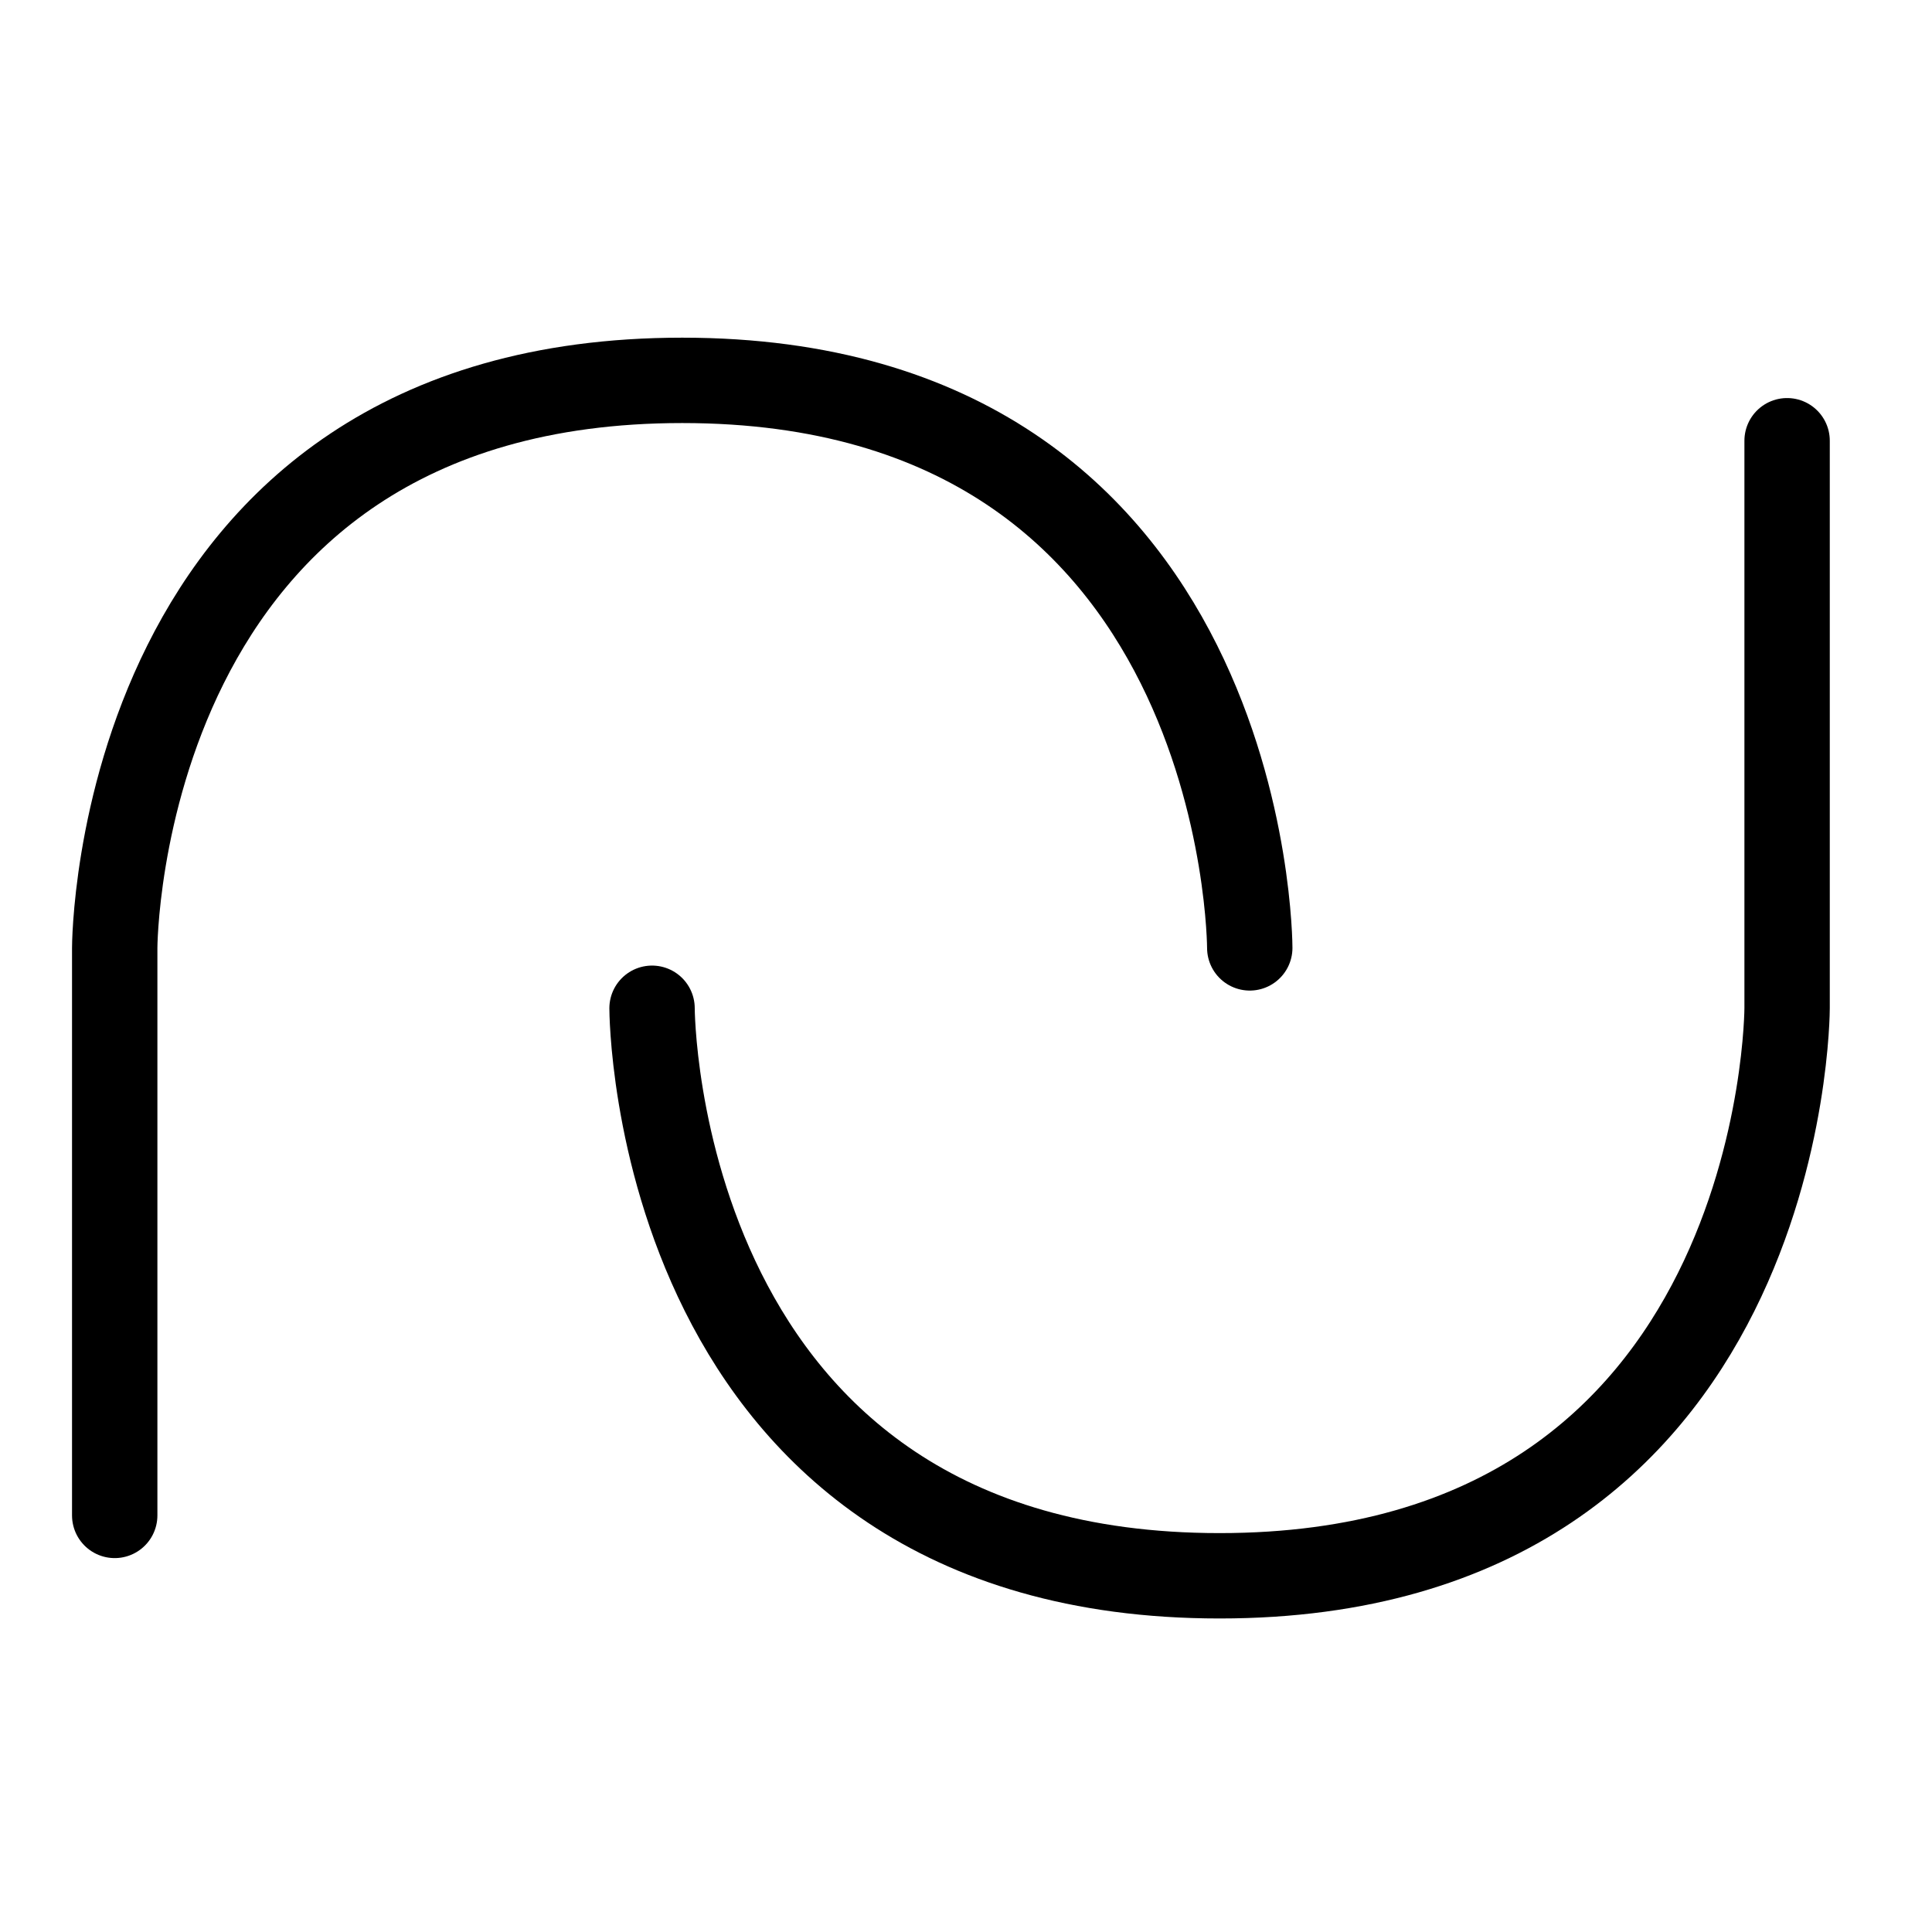
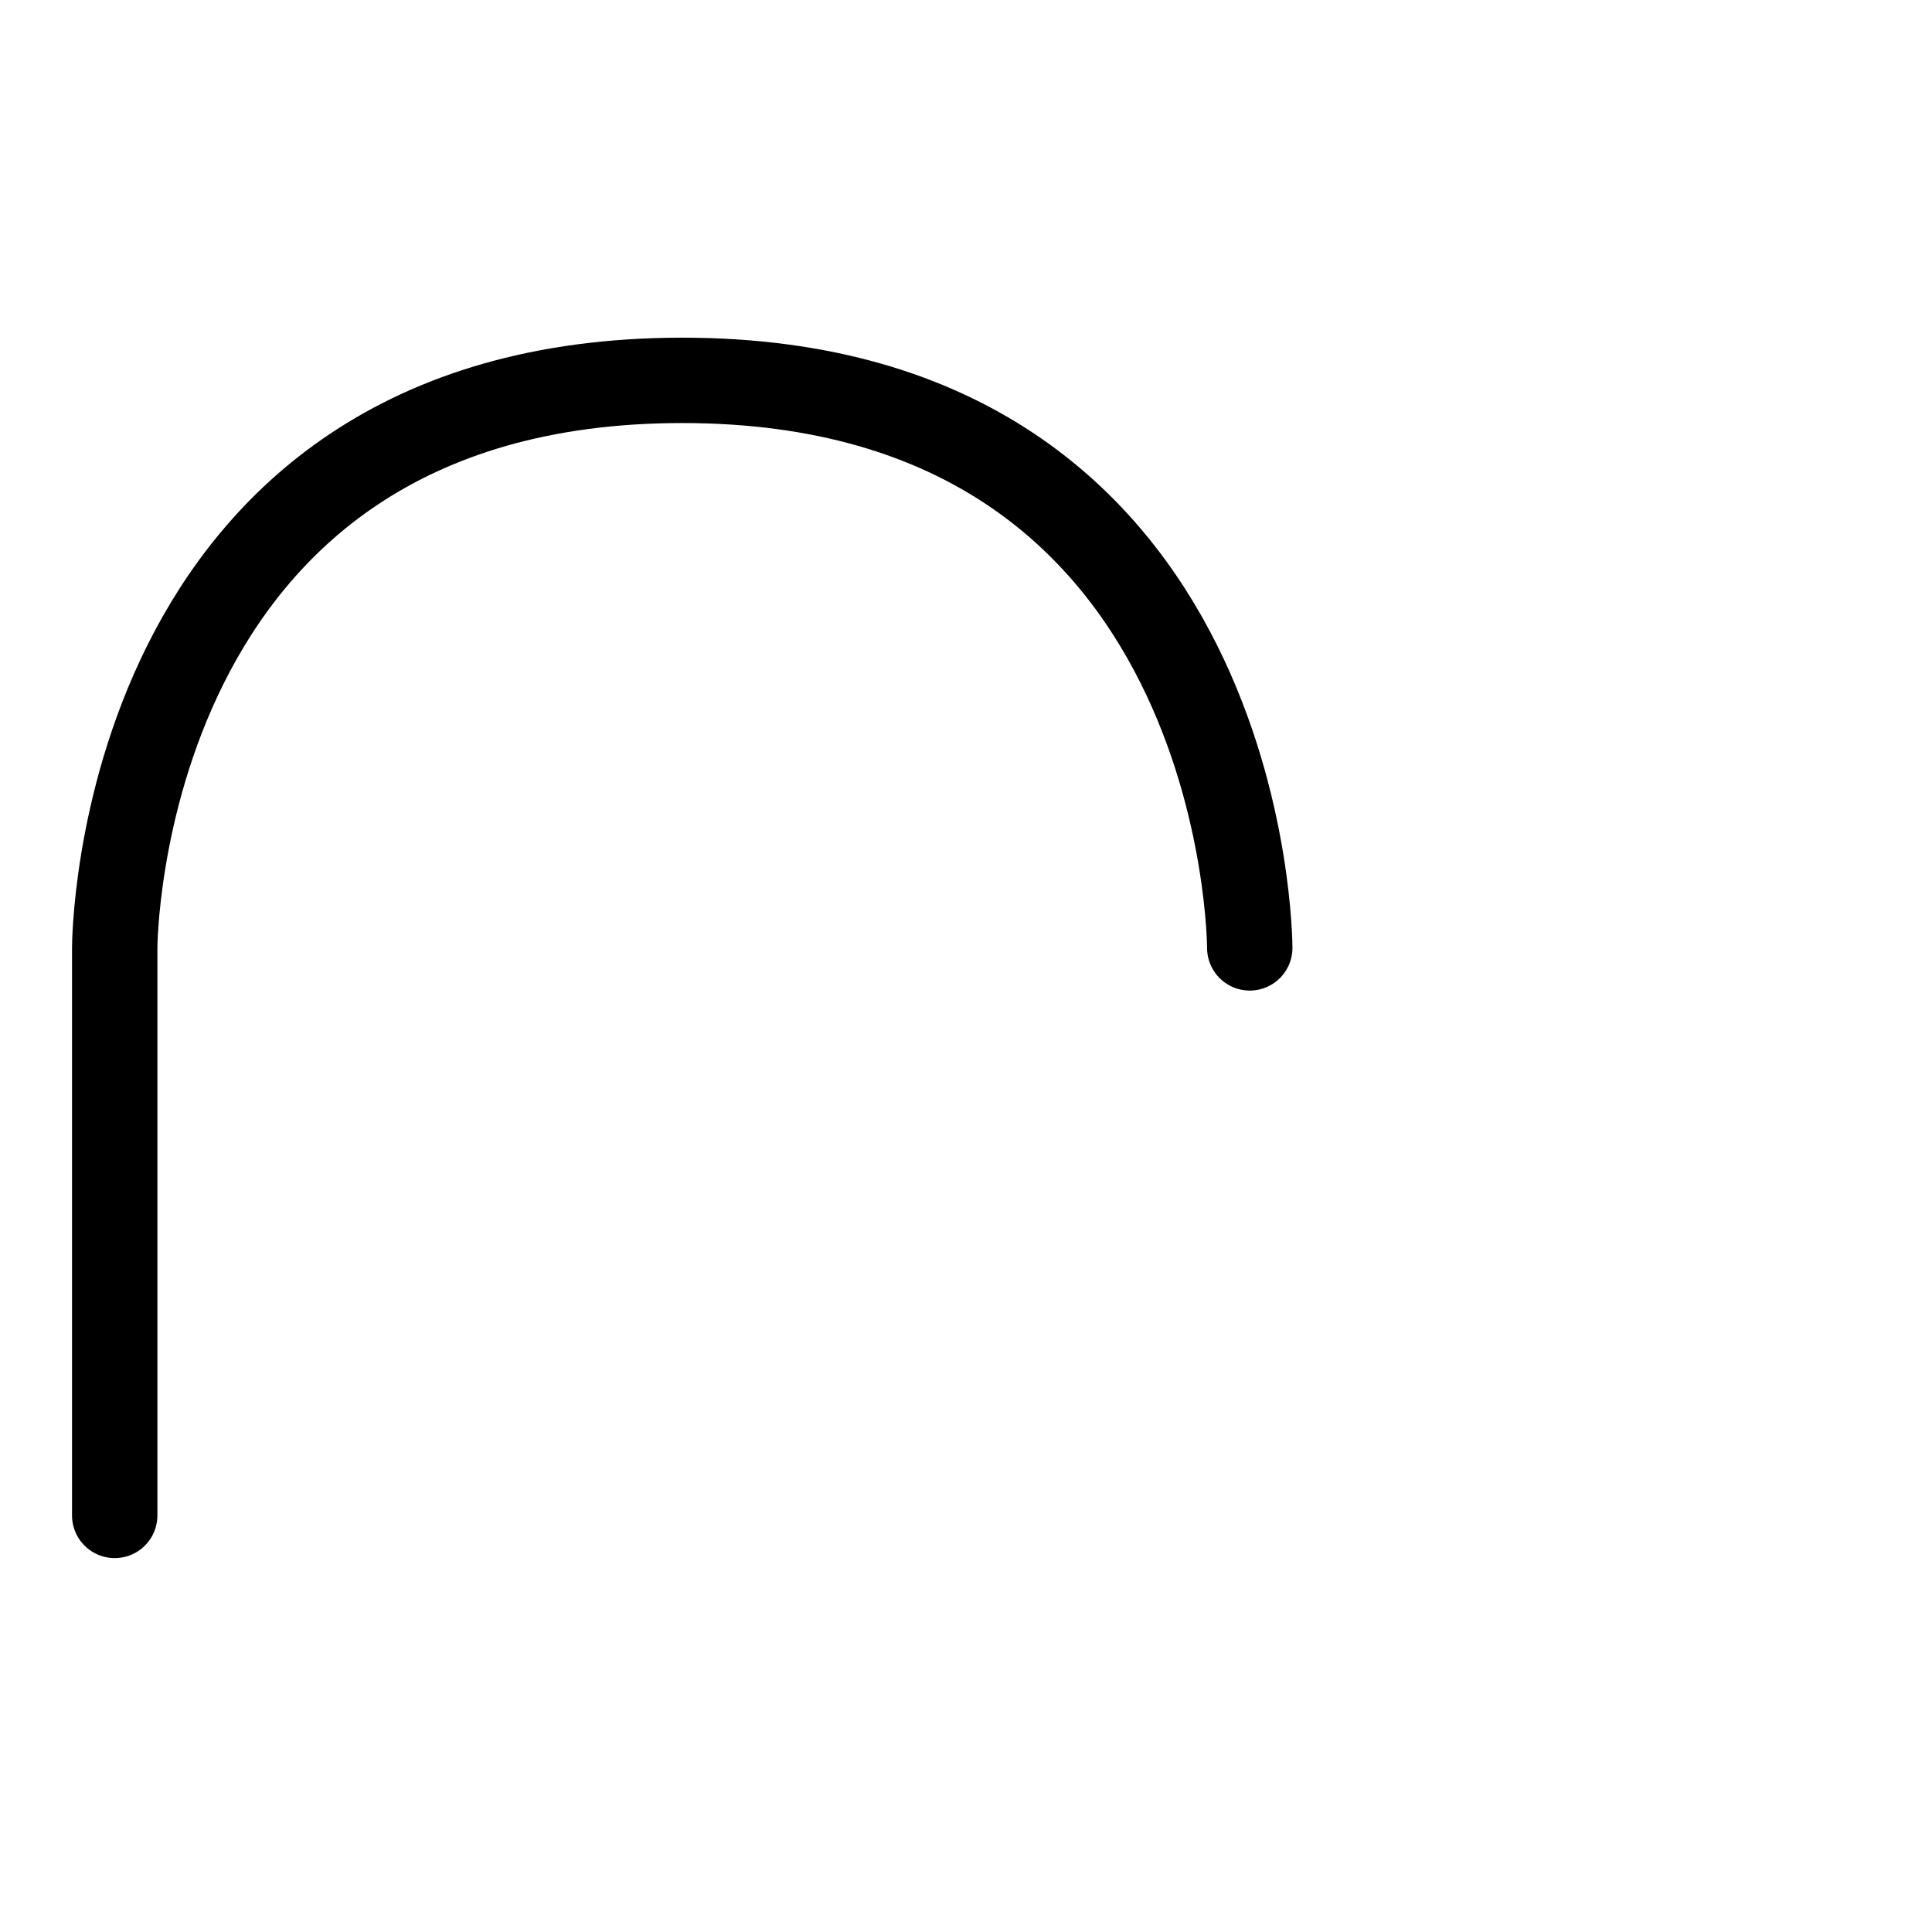
<svg xmlns="http://www.w3.org/2000/svg" version="1.1" id="Layer_1" x="0px" y="0px" viewBox="0 0 32 32" style="enable-background:new 0 0 32 32;" xml:space="preserve">
  <style type="text/css">
	.st0{fill:none;stroke:#000000;stroke-width:1.414;stroke-linecap:round;}
</style>
  <path class="st0" d="M1.9,25.1v-9.4c0,0,0-9.4,9.4-9.4s9.4,9.4,9.4,9.4" />
-   <path class="st0" d="M29.6,7.3v9.4c0,0,0,9.4-9.4,9.4c-9.4,0-9.4-9.4-9.4-9.4" />
</svg>